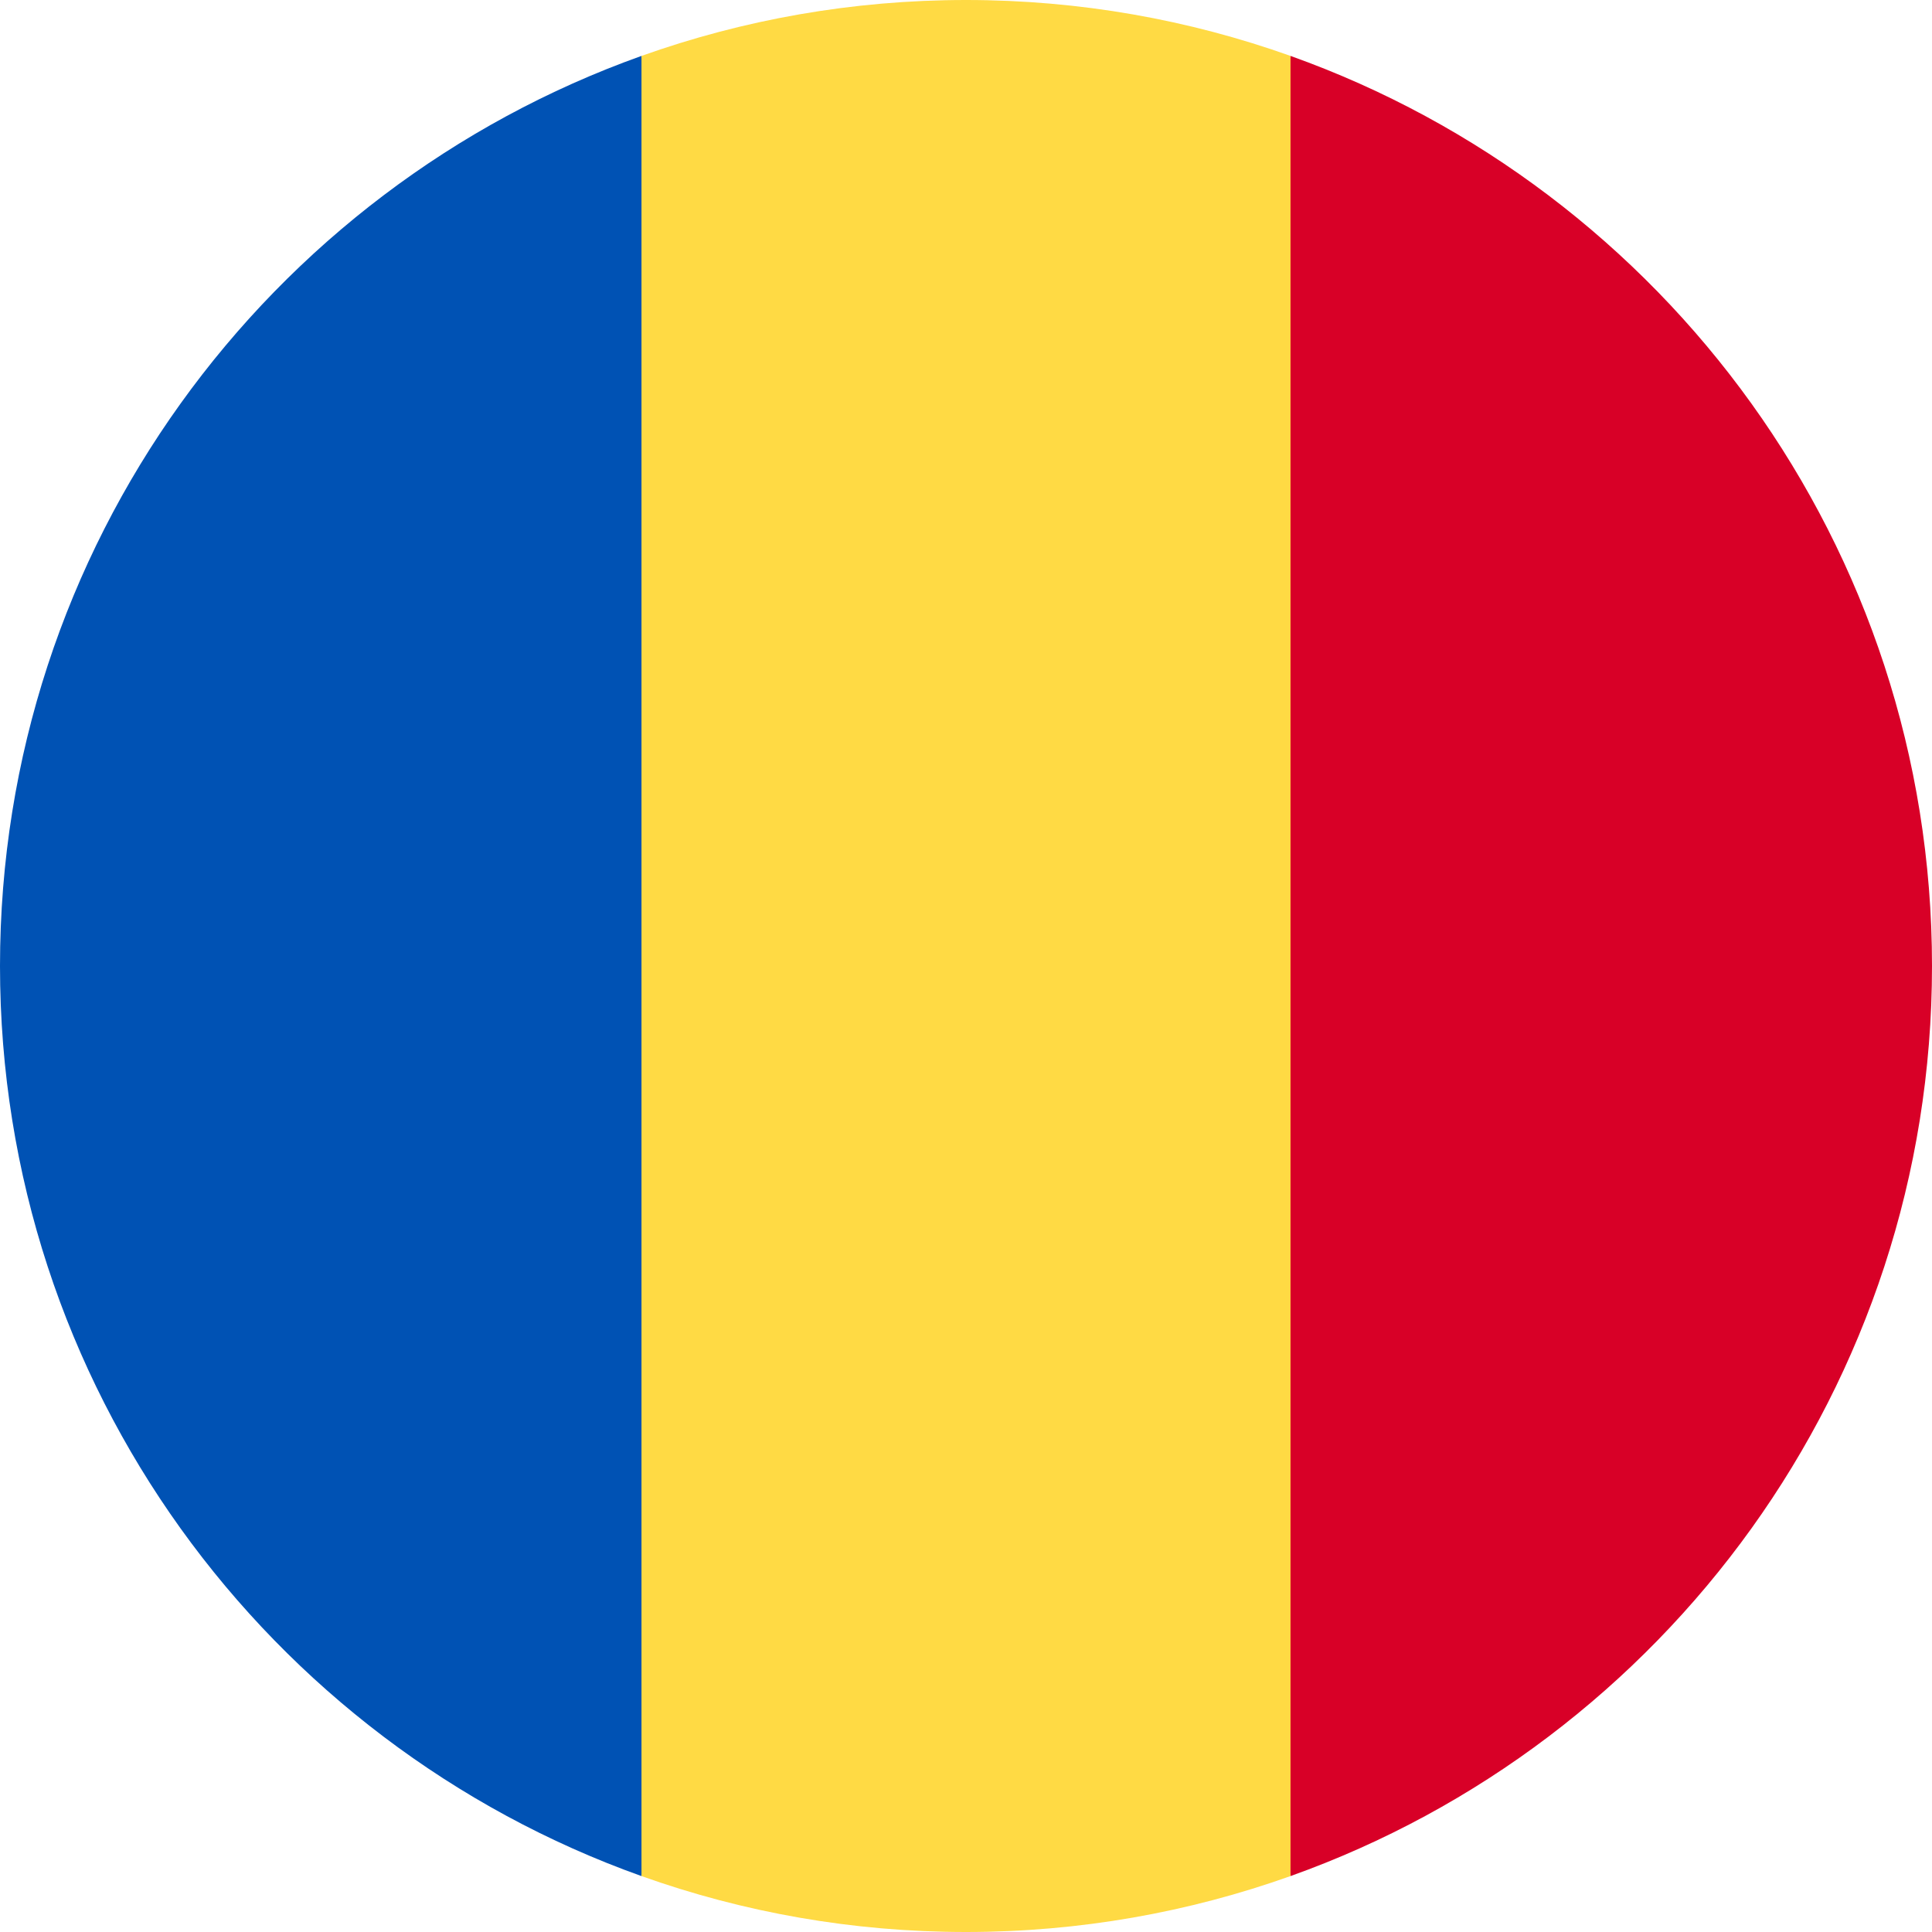
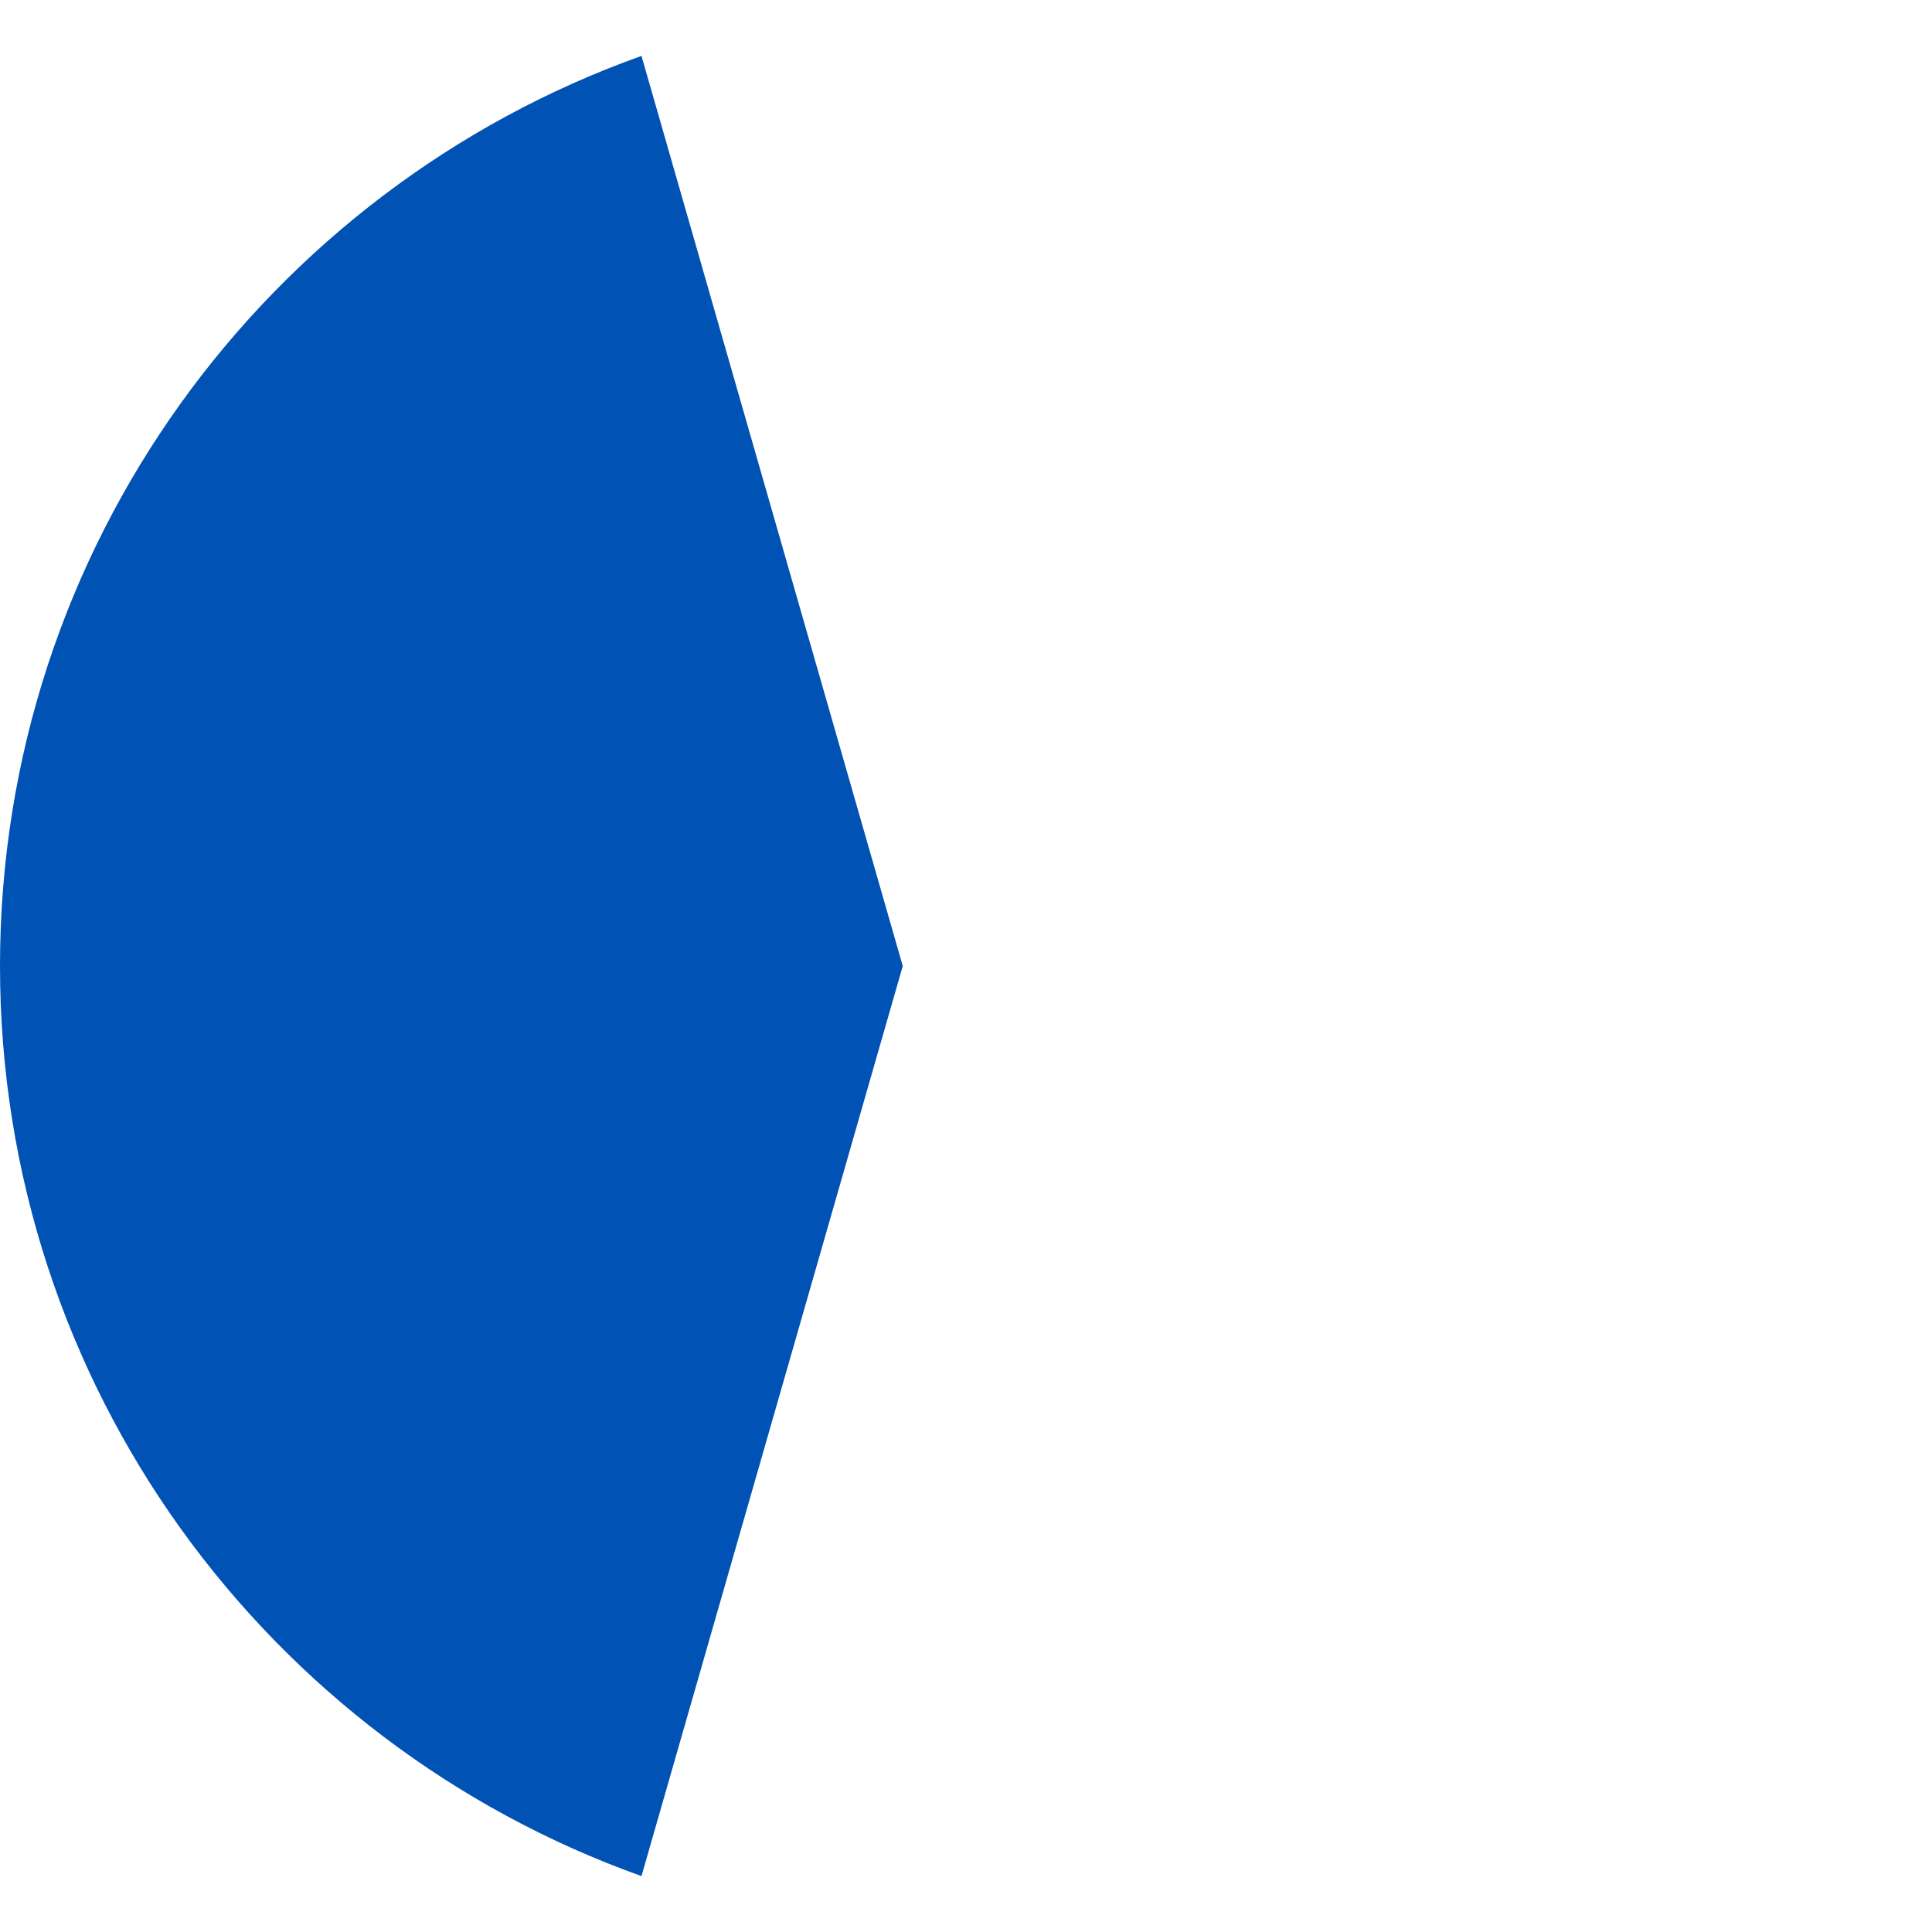
<svg xmlns="http://www.w3.org/2000/svg" version="1.1" id="Warstwa_1" x="0px" y="0px" viewBox="0 0 512 512" style="enable-background:new 0 0 512 512;" xml:space="preserve">
  <style type="text/css">
	.st0{fill:#0052B4;}
	.st1{fill:#D80027;}
	.st2{fill:#FFDA44;}
</style>
  <path class="st0" d="M170,497.18L239.24,256L170,14.82C70.92,50.16,0,144.79,0,256S70.92,461.84,170,497.18z" />
-   <path class="st1" d="M342,497.18L278.36,256L342,14.82C441.08,50.16,512,144.79,512,256S441.08,461.84,342,497.18z" />
-   <path class="st2" d="M342,14.82C315.12,5.24,286.17,0,256,0s-59.12,5.24-86,14.82v482.36c26.88,9.59,55.83,14.82,86,14.82  s59.12-5.24,86-14.82V14.82z" />
</svg>